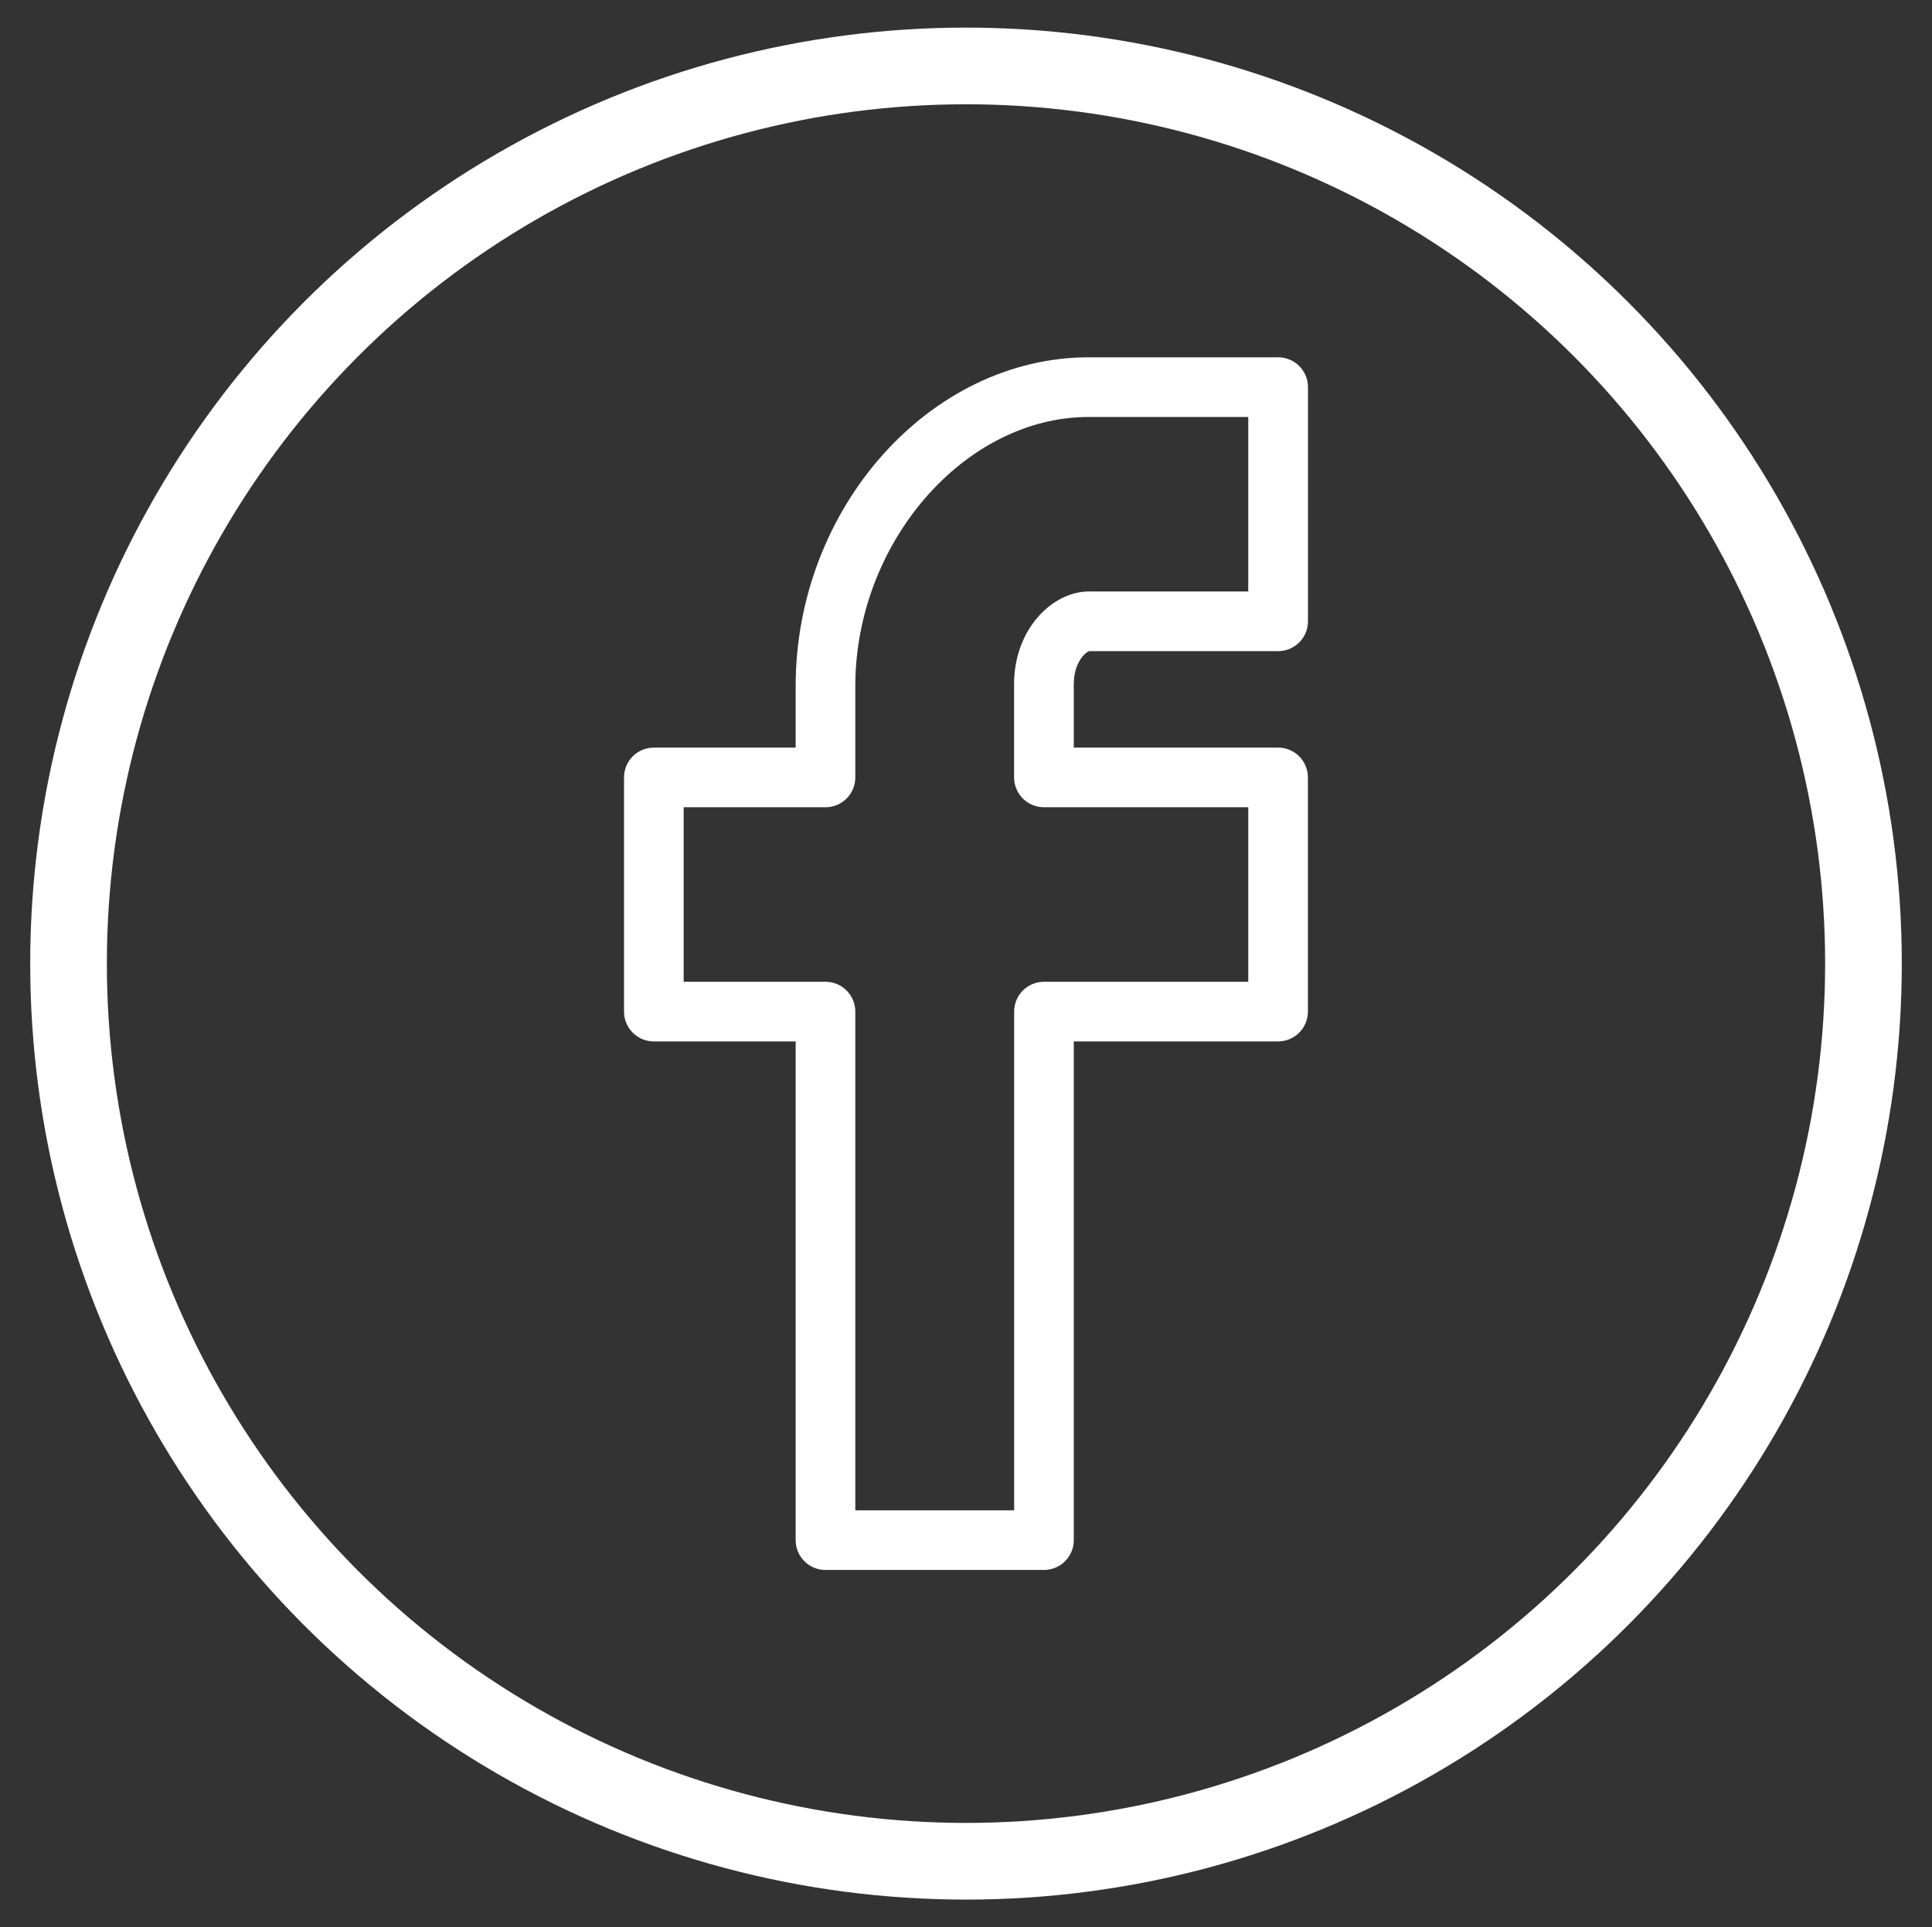
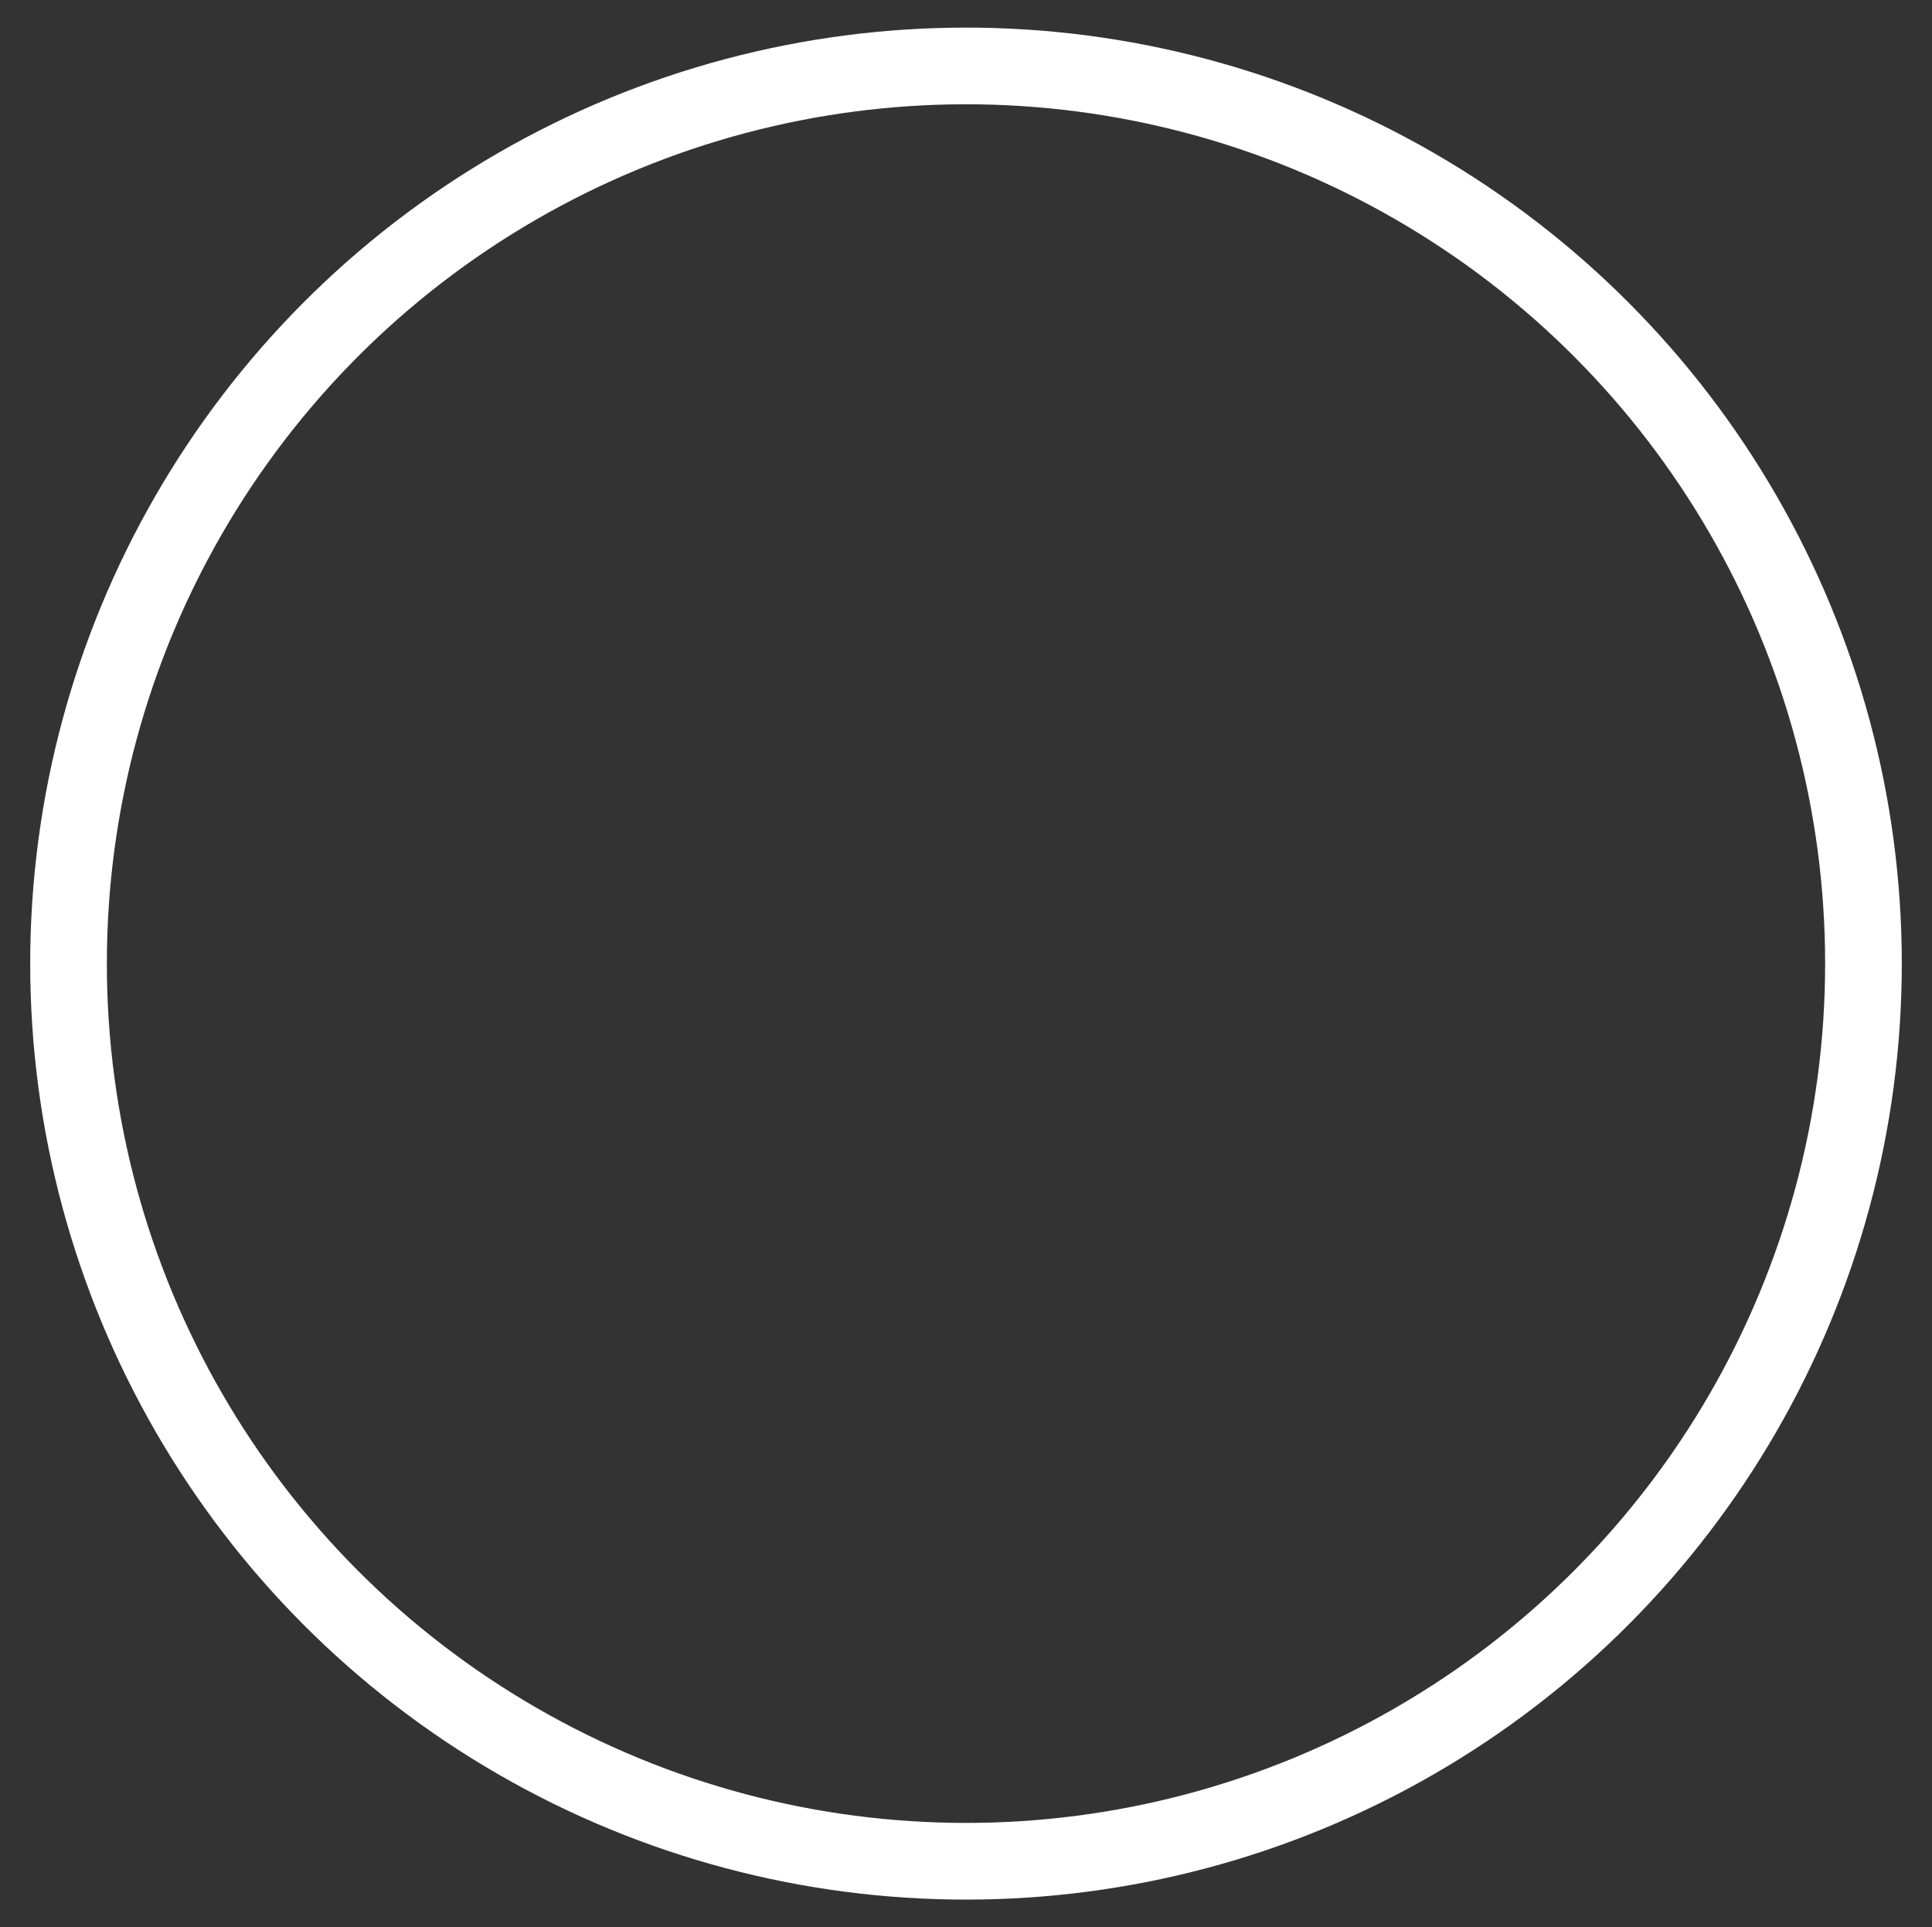
<svg xmlns="http://www.w3.org/2000/svg" version="1.1" baseProfile="basic" id="Layer_1" x="0px" y="0px" width="25.202px" height="25.135px" viewBox="0 0 25.202 25.135" xml:space="preserve">
  <rect x="0" y="0" width="25.202" height="25.135" fill="#333333" stroke="none" />
  <g>
-     <path fill="#FFFFFF" d="M14.208,8.492h2.465c0.215,0,0.389-0.174,0.389-0.389V5.049c0-0.215-0.174-0.389-0.389-0.389h-2.469   c-2.073,0-3.825,1.964-3.825,4.289V9.75h-1.85c-0.215,0-0.389,0.174-0.389,0.389v3.054c0,0.215,0.174,0.389,0.389,0.389h1.85v6.504   c0,0.215,0.174,0.389,0.389,0.389h2.85c0.215,0,0.389-0.174,0.389-0.389v-6.504h2.665c0.215,0,0.389-0.174,0.389-0.389v-3.054   c0-0.215-0.174-0.389-0.389-0.389h-2.665V8.923C14.007,8.635,14.163,8.504,14.208,8.492z M13.618,10.528h2.665v2.276h-2.665   c-0.215,0-0.389,0.174-0.389,0.389v6.504h-2.072v-6.504c0-0.215-0.174-0.389-0.389-0.389h-1.85v-2.276h1.85   c0.215,0,0.389-0.174,0.389-0.389v-1.19c0-1.87,1.424-3.511,3.046-3.511h2.08v2.276h-2.08c-0.471,0-0.975,0.486-0.975,1.209v1.216   C13.229,10.354,13.403,10.528,13.618,10.528z" />
    <circle fill="none" stroke="#FFFFFF" stroke-miterlimit="10" cx="12.601" cy="12.567" r="11.707" />
  </g>
</svg>